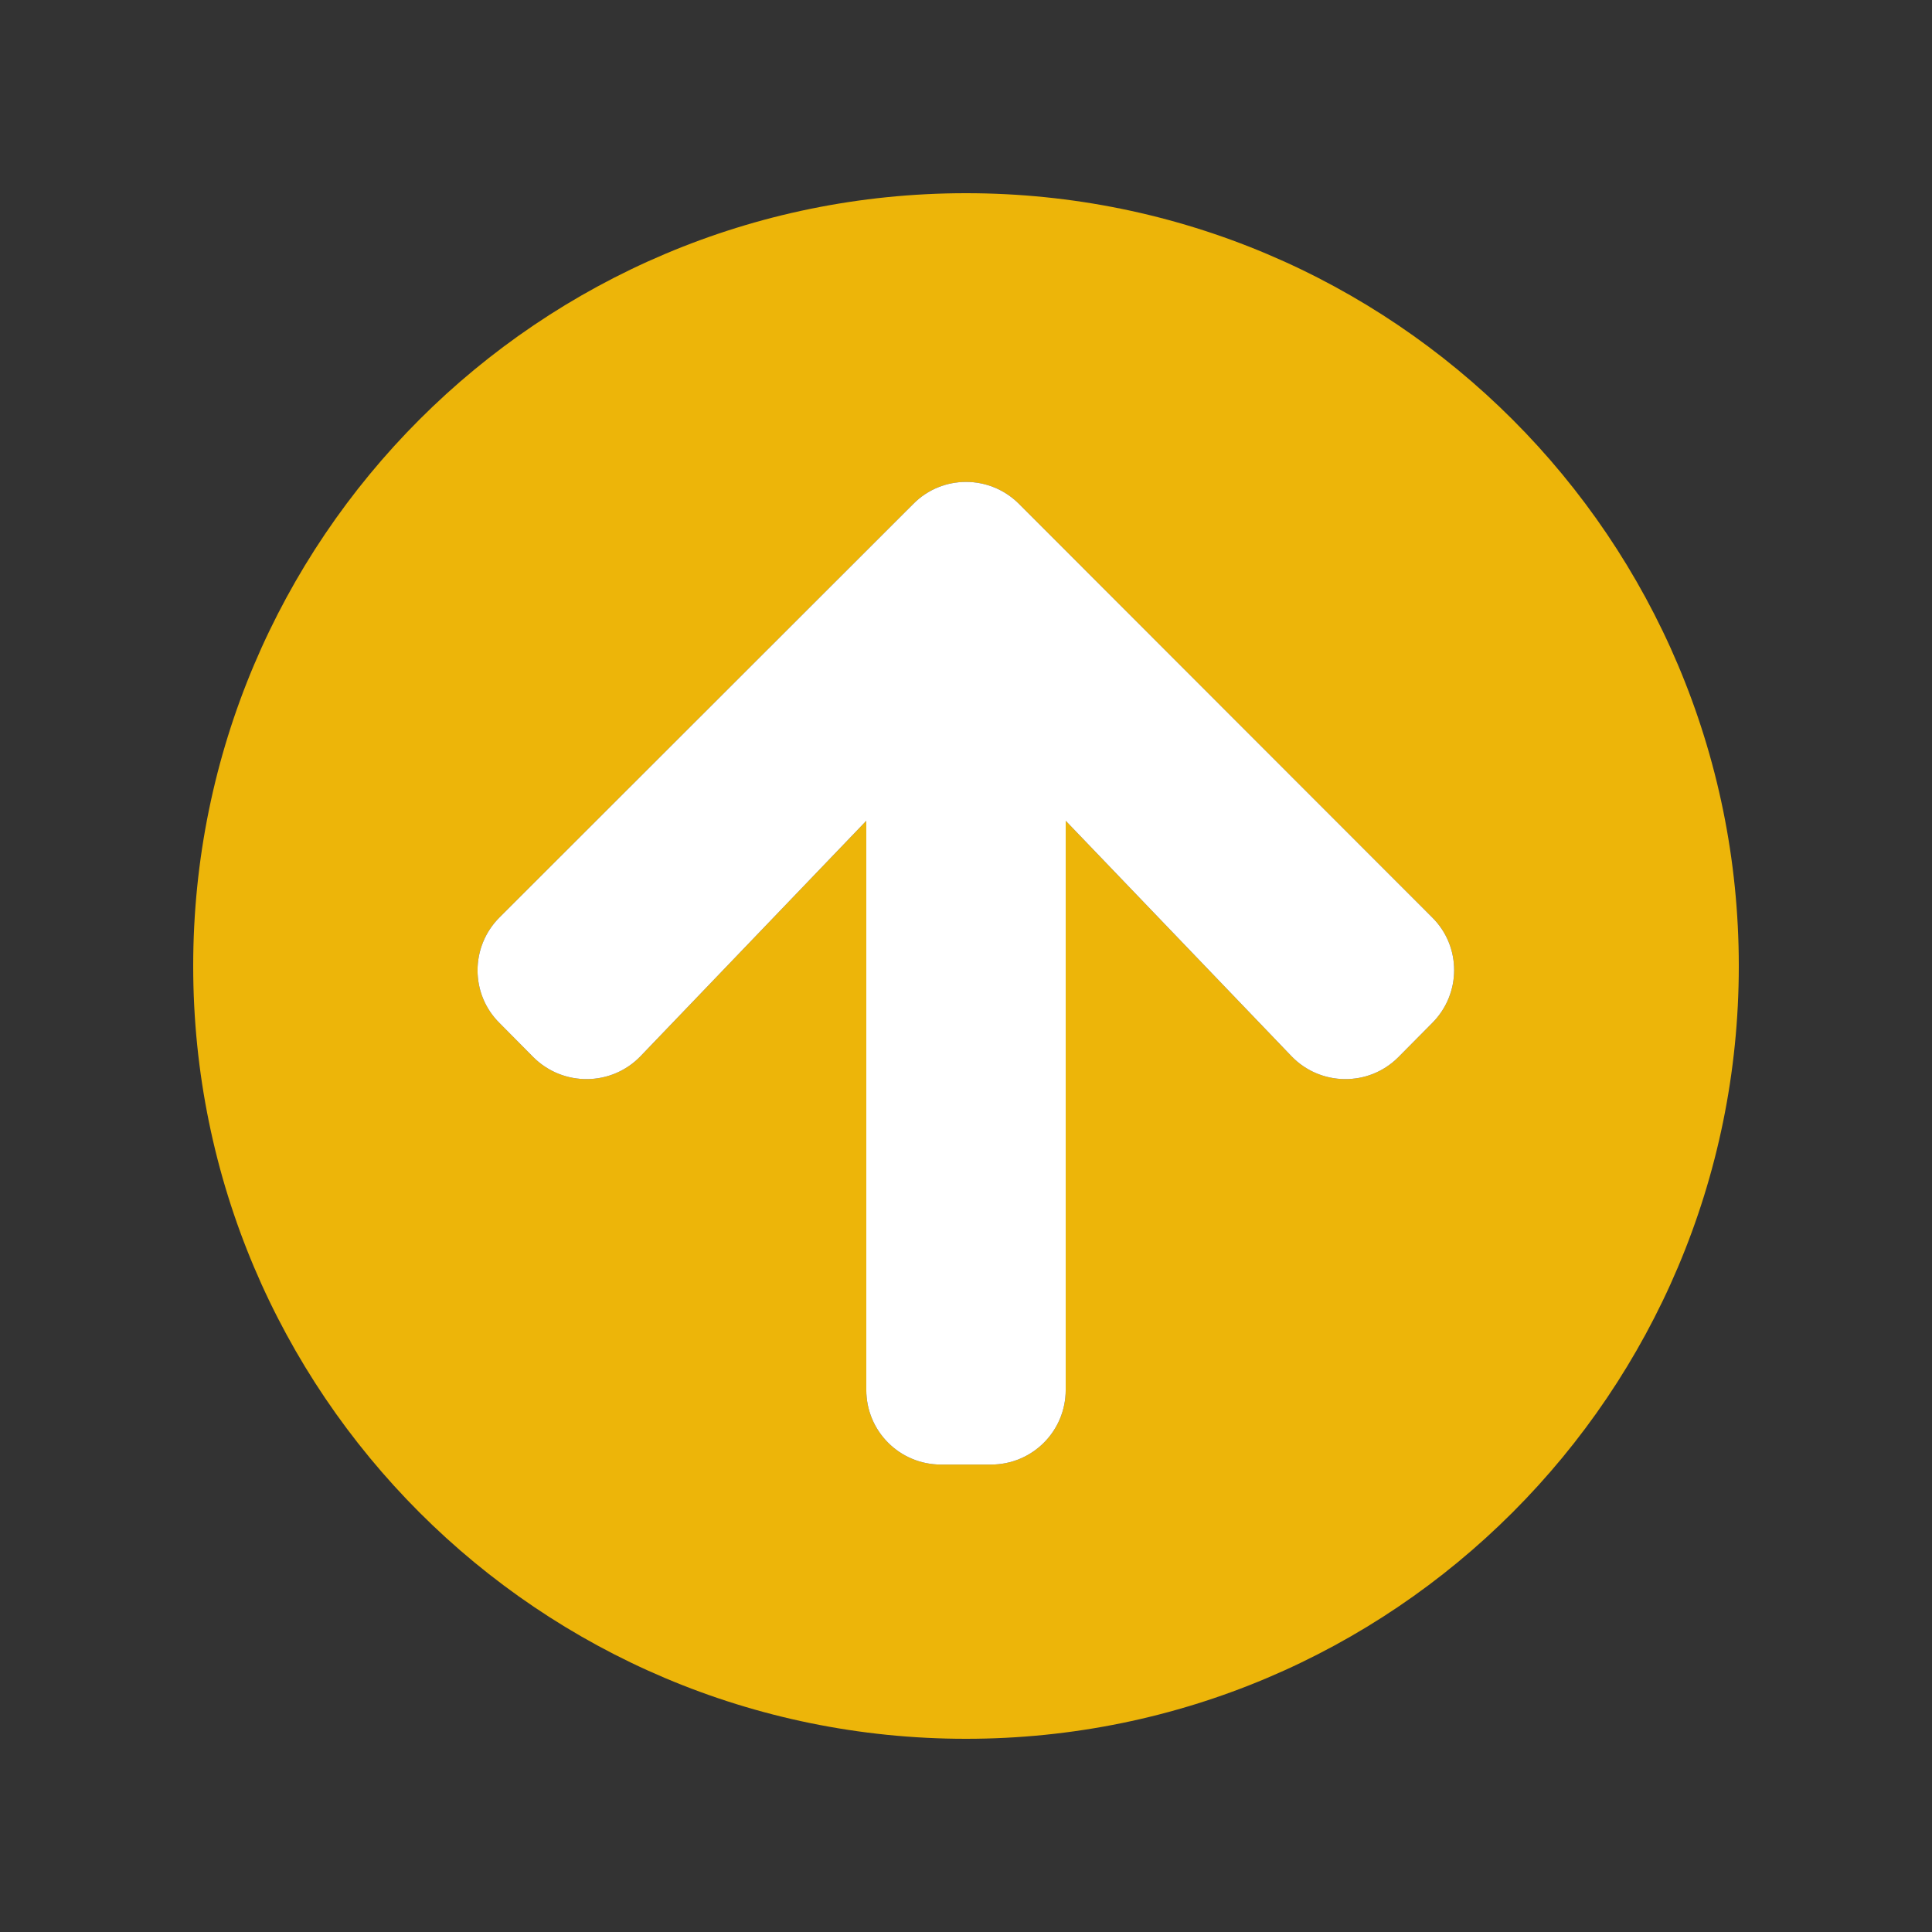
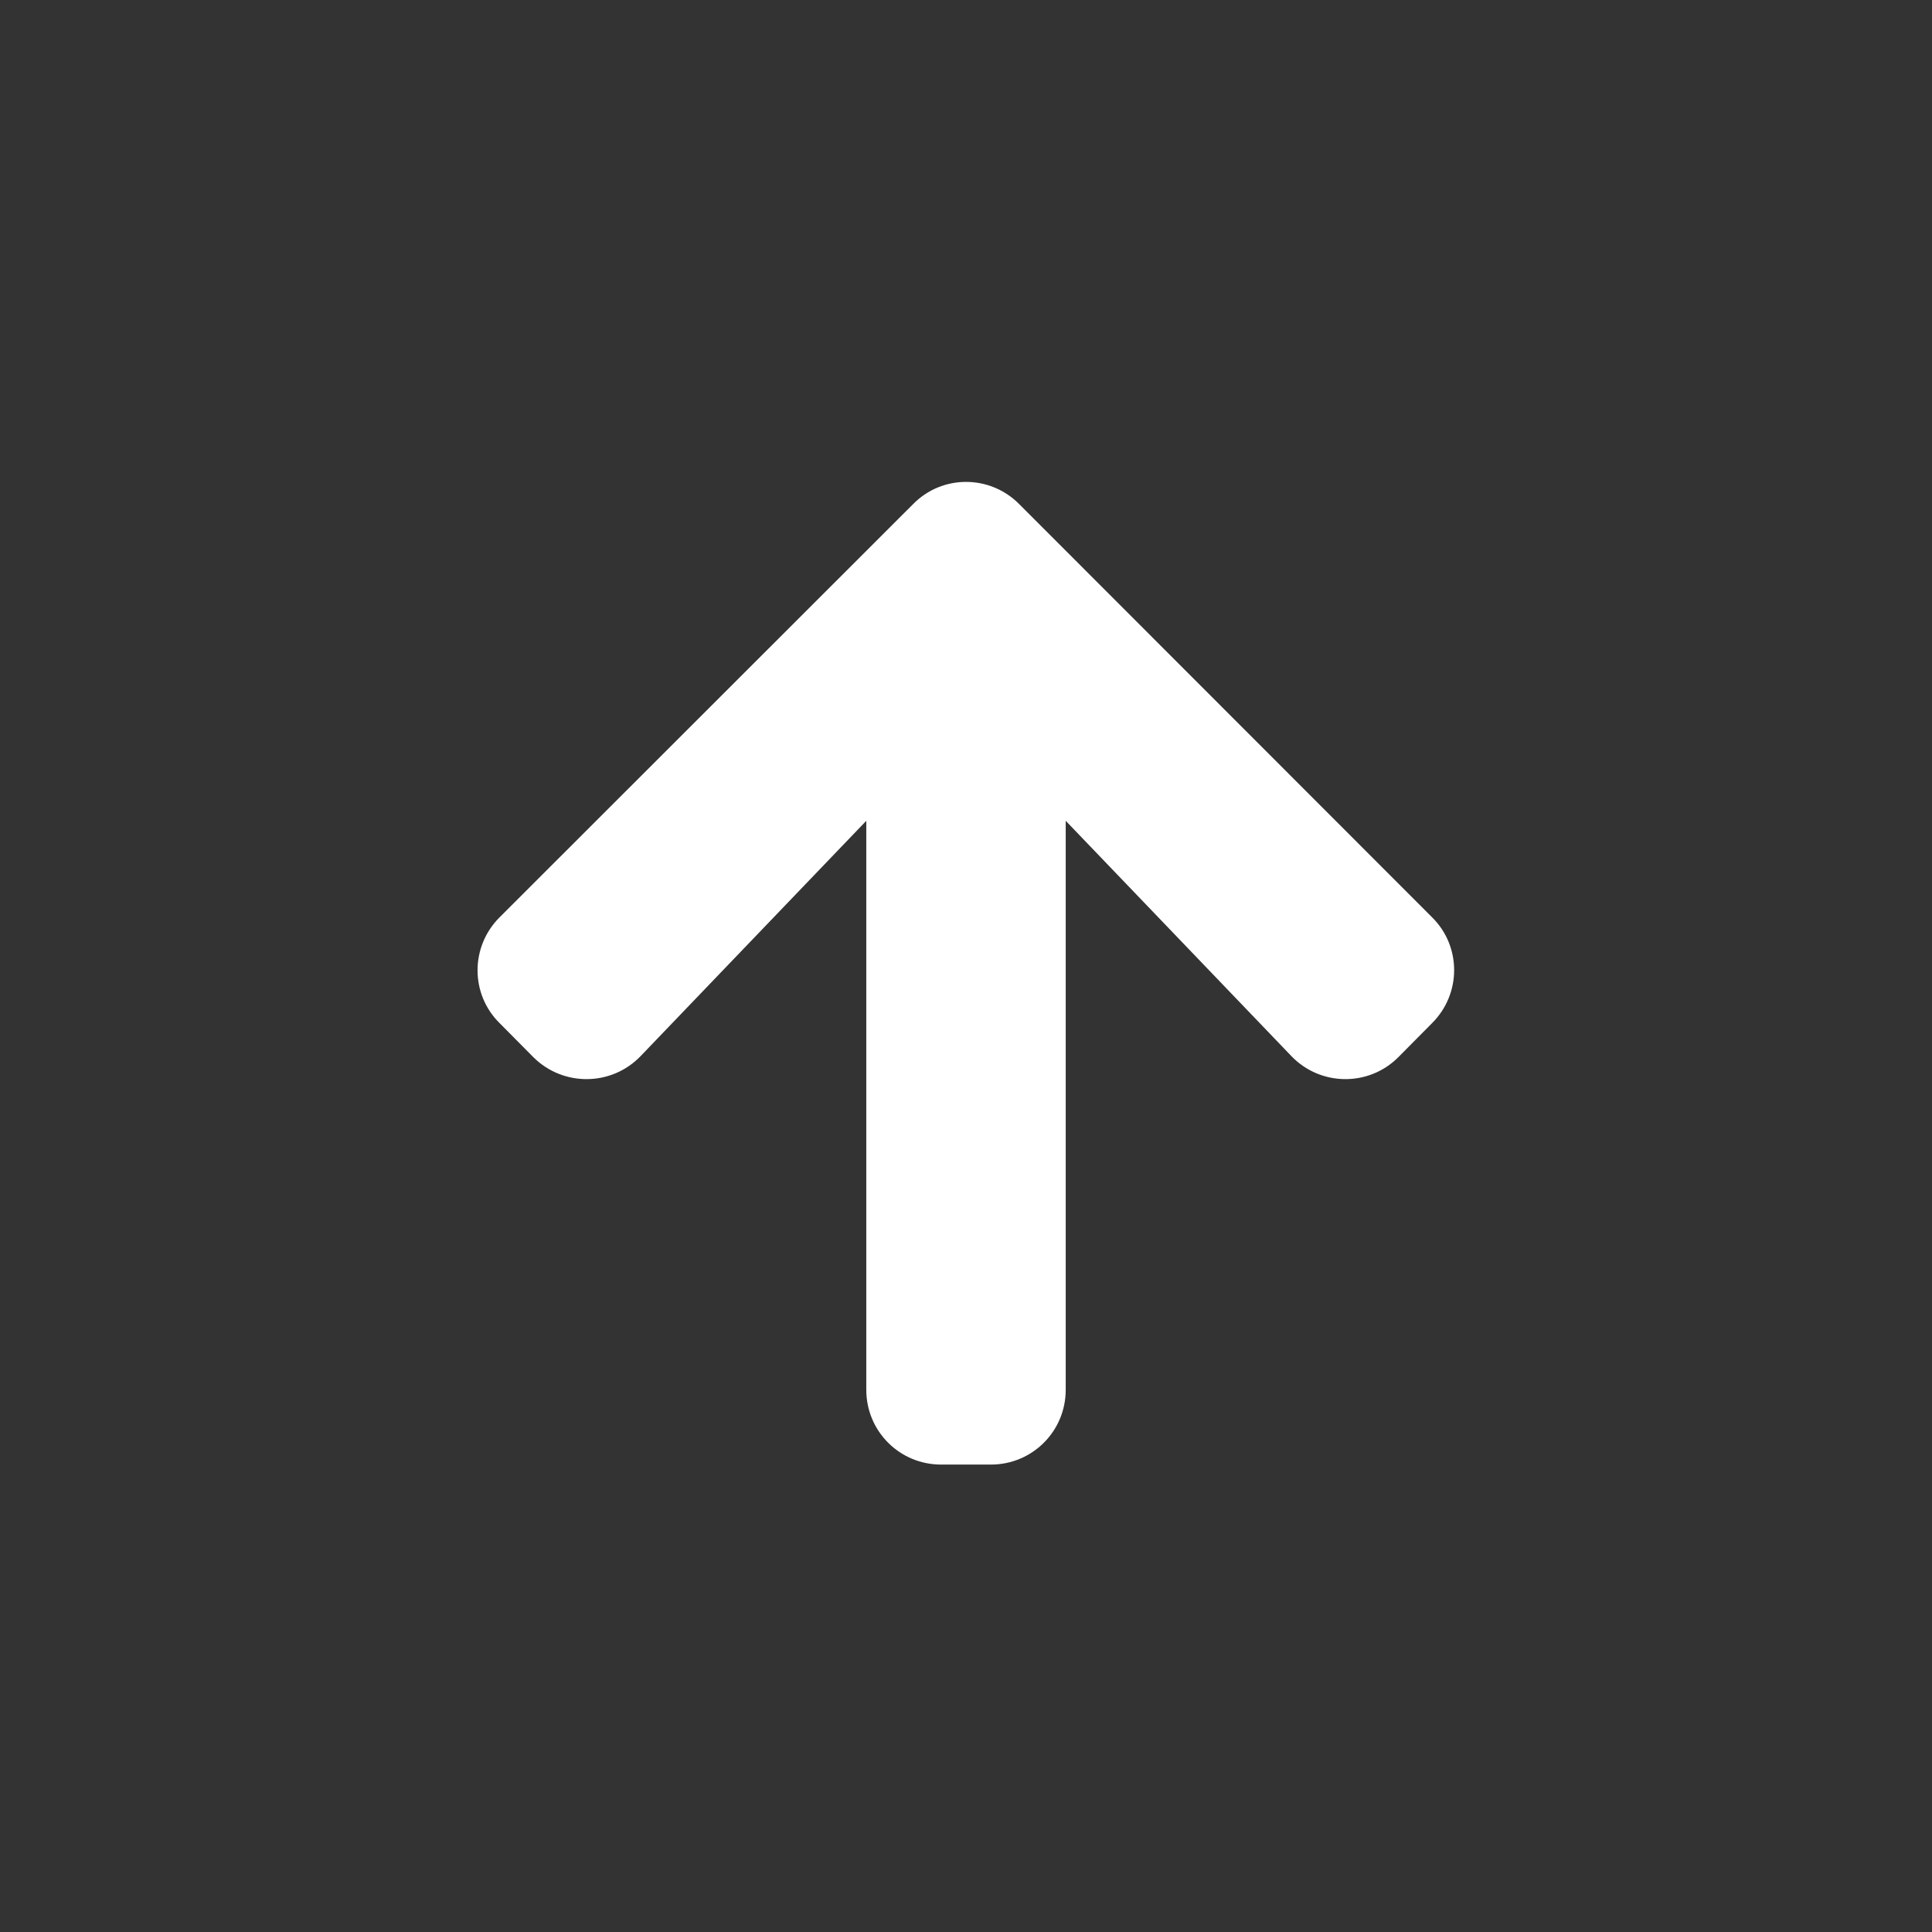
<svg xmlns="http://www.w3.org/2000/svg" xmlns:ns1="http://sodipodi.sourceforge.net/DTD/sodipodi-0.dtd" xmlns:ns2="http://www.inkscape.org/namespaces/inkscape" width="100" height="100" viewBox="0 0 100 100" fill="none" id="svg6" ns1:docname="top.svg" ns2:version="1.1.1 (3bf5ae0d25, 2021-09-20)">
  <rect x="0" y="0" width="100" height="100" fill="#333333" stroke="none" />
  <defs id="defs10" />
-   <path d="M10 50C10 27.903 27.903 10 50 10C72.097 10 90 27.903 90 50C90 72.097 72.097 90 50 90C27.903 90 10 72.097 10 50ZM33.161 54.661L44.839 42.484L44.839 71.936C44.839 74.081 46.565 75.806 48.71 75.806L51.29 75.806C53.435 75.806 55.161 74.081 55.161 71.936L55.161 42.484L66.839 54.661C68.339 56.226 70.839 56.258 72.371 54.726L74.129 52.952C75.645 51.435 75.645 48.984 74.129 47.484L52.742 26.081C51.226 24.564 48.774 24.564 47.274 26.081L25.855 47.484C24.339 49 24.339 51.452 25.855 52.952L27.613 54.726C29.161 56.258 31.661 56.226 33.161 54.661Z" fill="#EDB509" id="path2" style="fill:#edb509;fill-opacity:1" />
  <path d="M33.161 54.661L44.839 42.484L44.839 71.936C44.839 74.081 46.565 75.806 48.71 75.806L51.29 75.806C53.435 75.806 55.161 74.081 55.161 71.936L55.161 42.484L66.839 54.661C68.339 56.226 70.839 56.258 72.371 54.726L74.129 52.952C75.645 51.435 75.645 48.984 74.129 47.484L52.742 26.081C51.226 24.564 48.774 24.564 47.274 26.081L25.855 47.484C24.339 49 24.339 51.452 25.855 52.952L27.613 54.726C29.161 56.258 31.661 56.226 33.161 54.661Z" fill="white" id="path4" />
</svg>